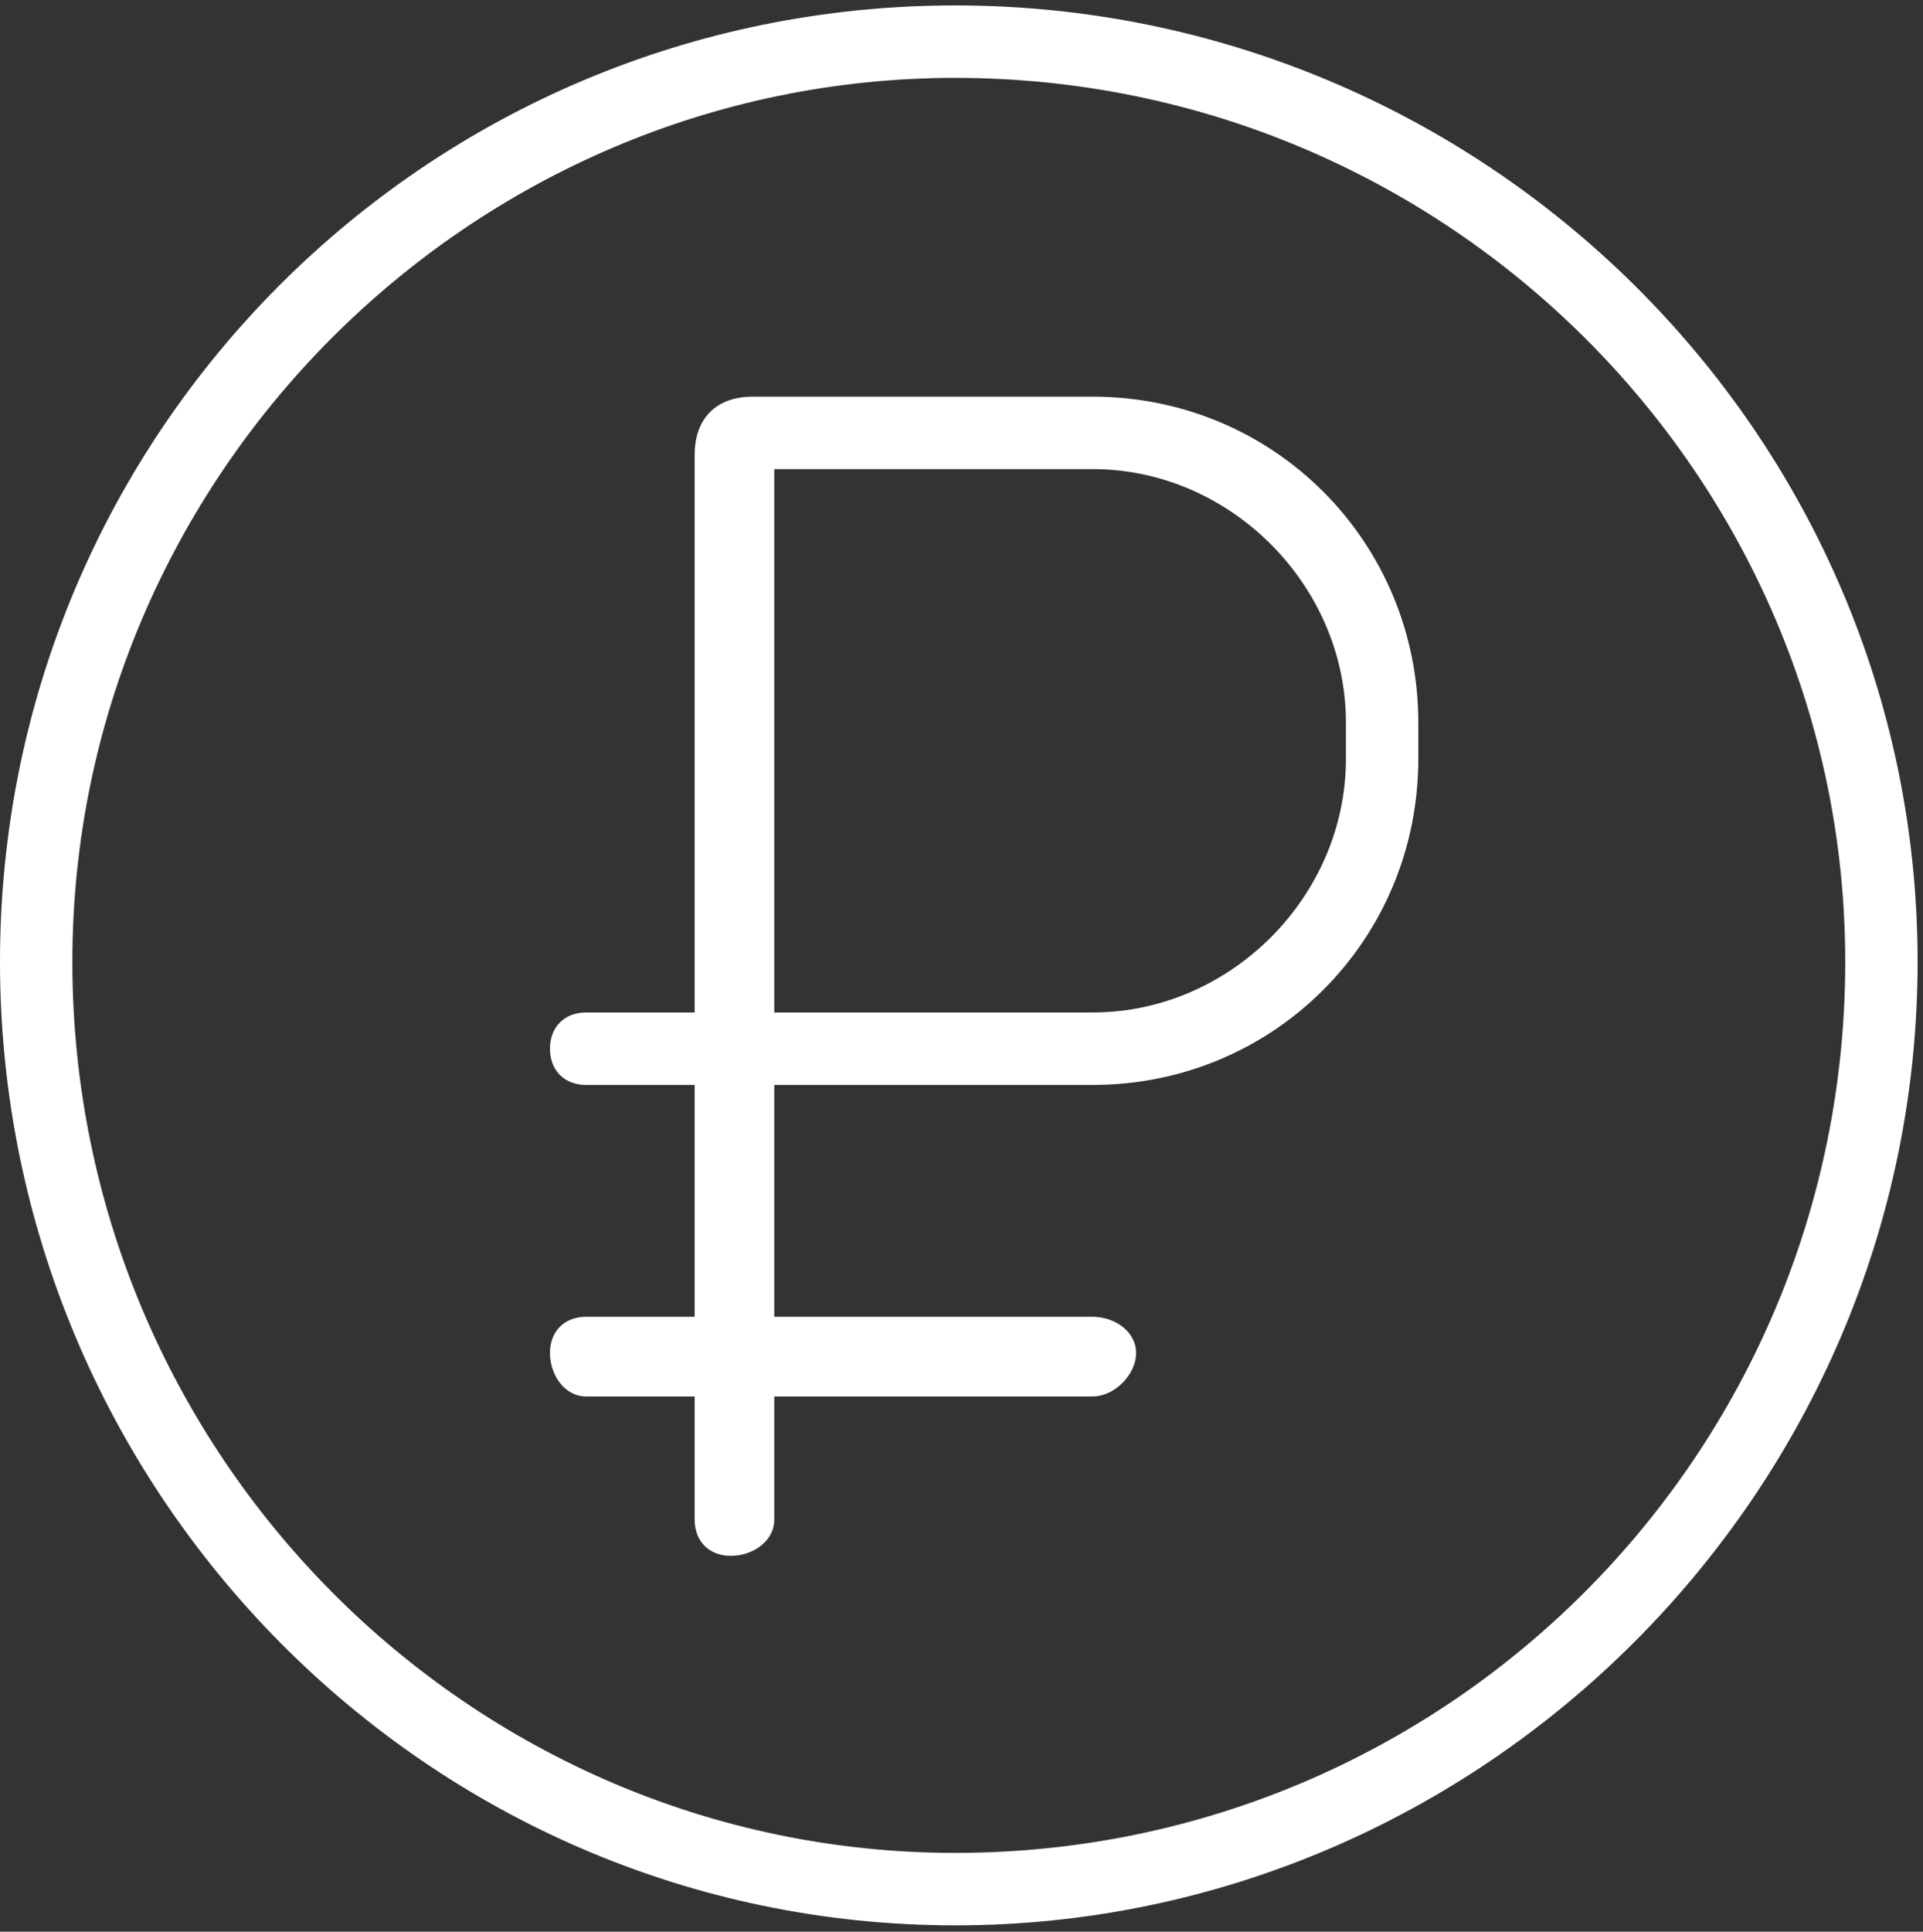
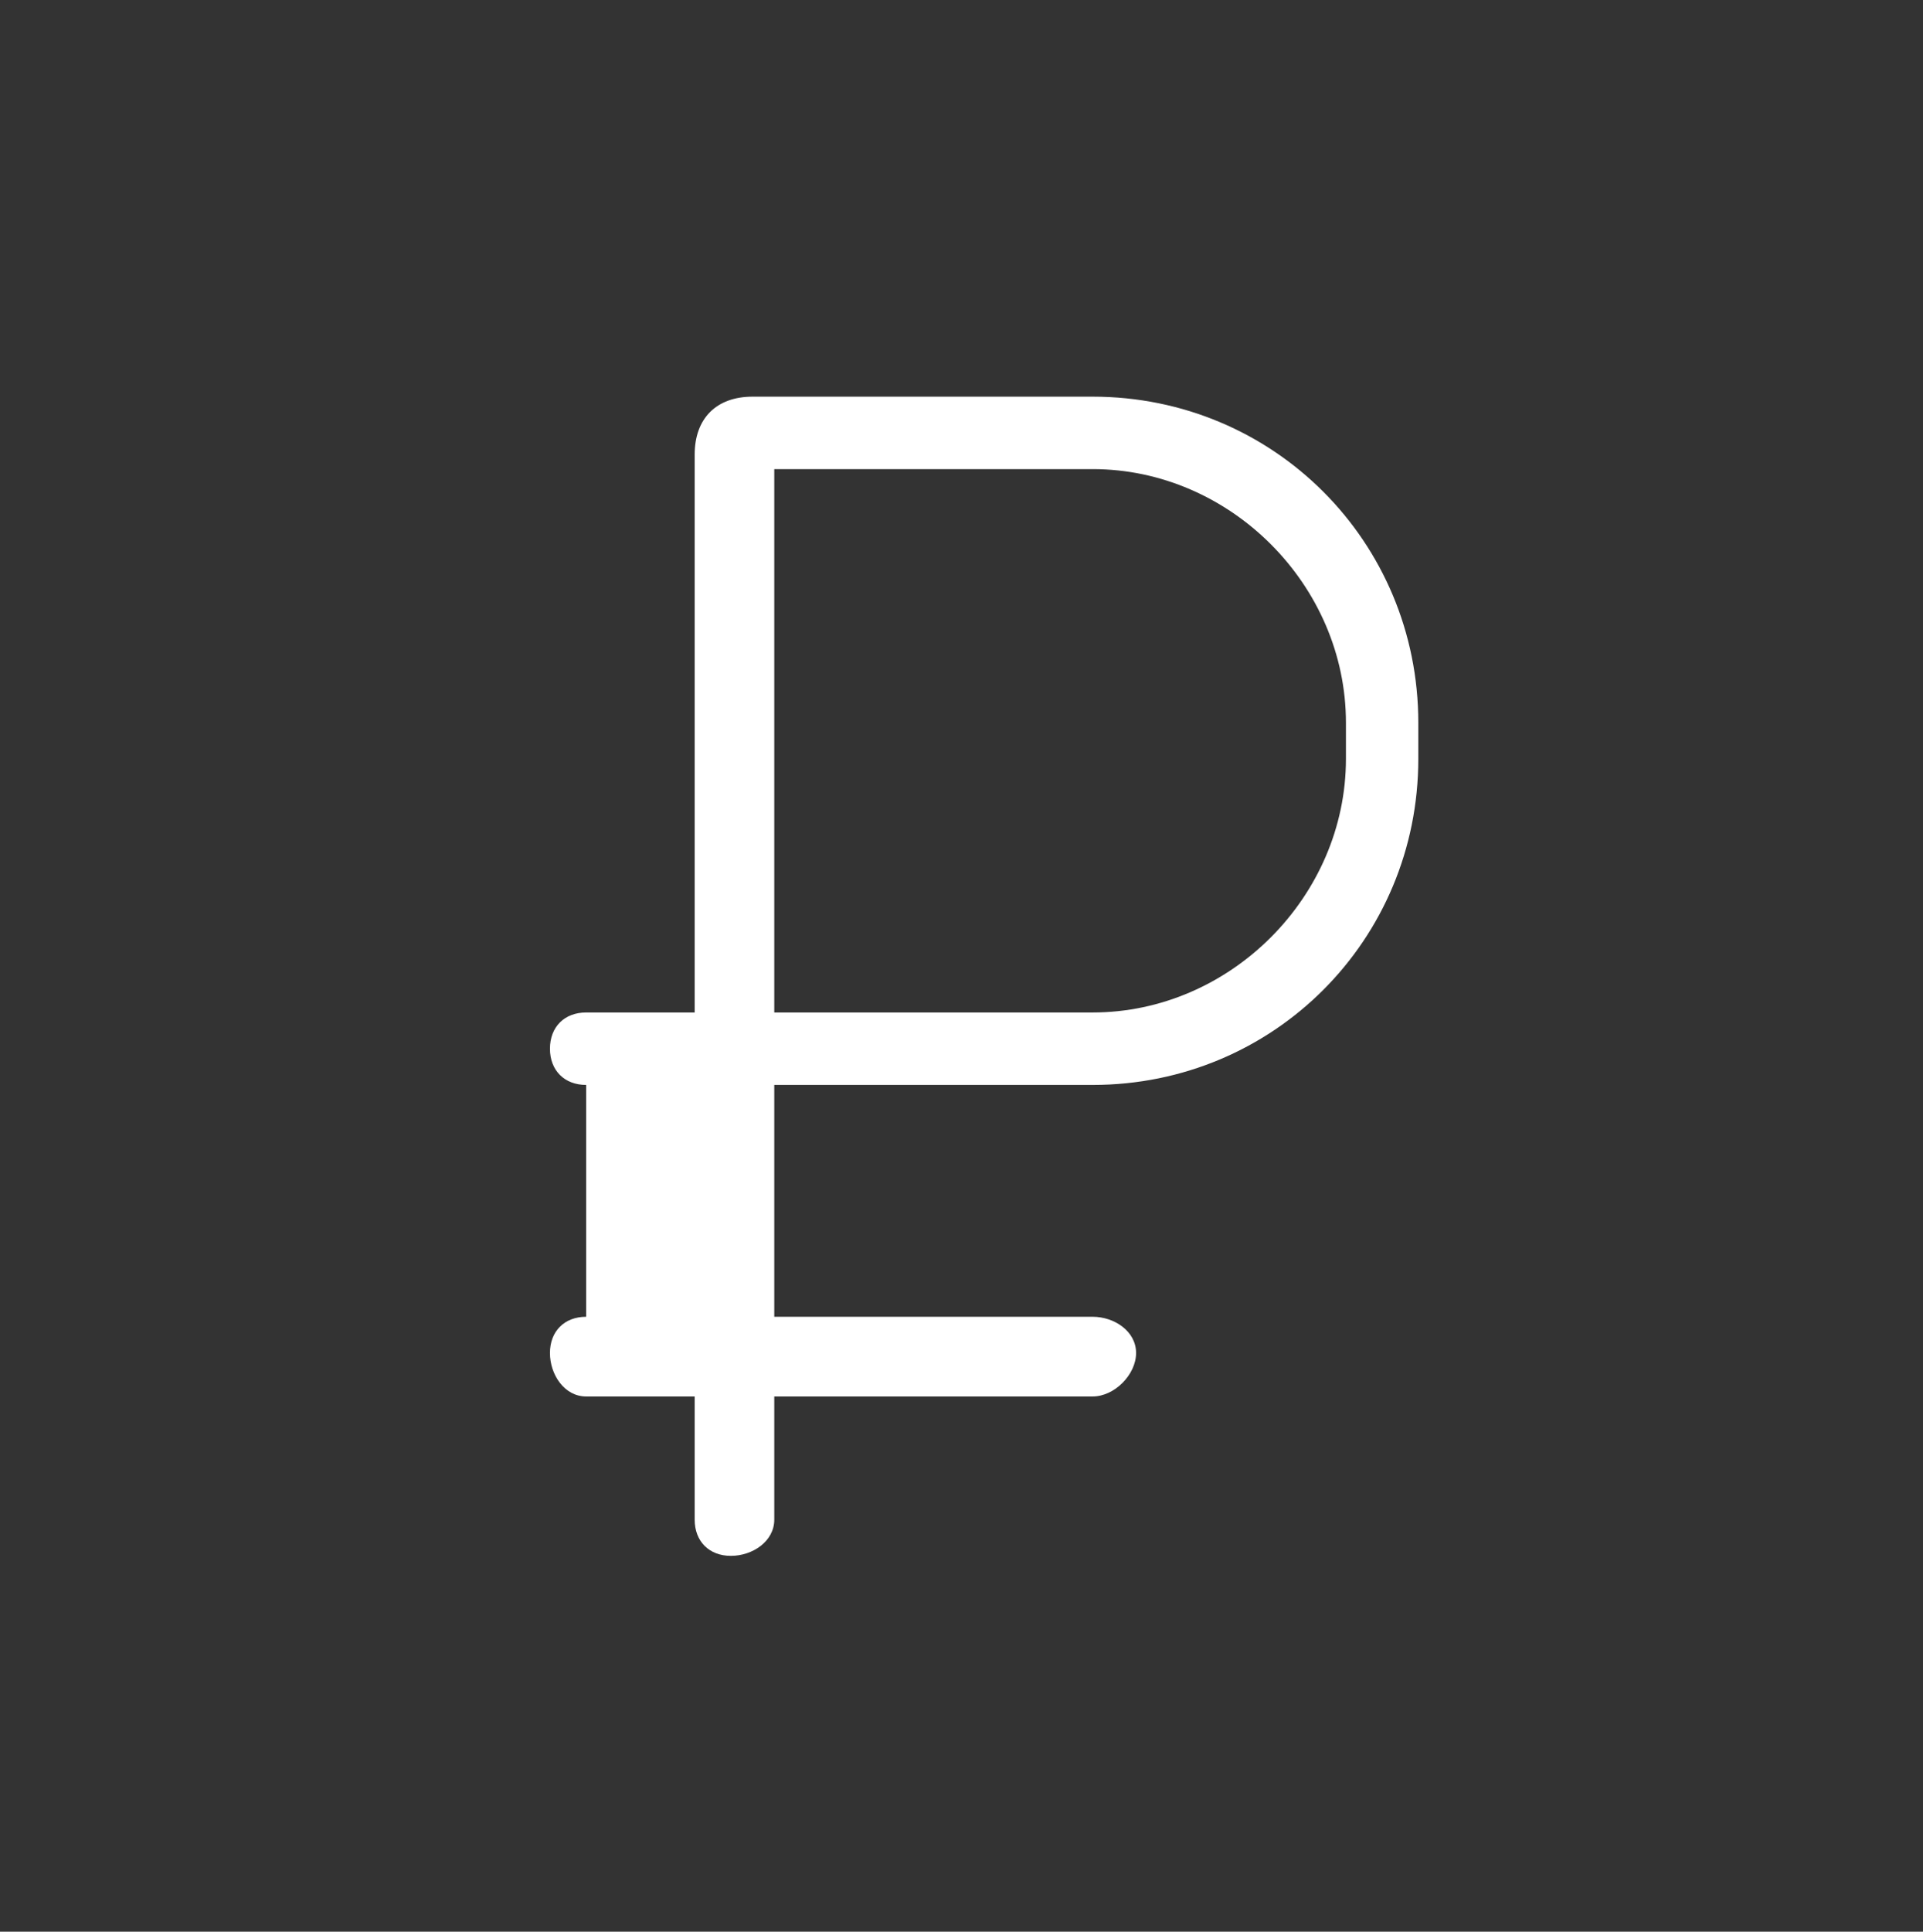
<svg xmlns="http://www.w3.org/2000/svg" width="236" height="237" viewBox="0 0 236 237" fill="none">
  <rect x="0" y="0" width="236" height="237" fill="#333333" stroke="none" />
-   <path fill-rule="evenodd" clip-rule="evenodd" d="M117.225 236.222C52.396 236.222 0 182.889 0 118C0 53.111 52.396 0.667 117.225 0.667C182.054 0.667 235.338 53.111 235.338 118C235.338 182.889 182.054 236.222 117.225 236.222ZM117.225 9.556C57.724 9.556 8.881 58.444 8.881 118C8.881 178.445 57.724 227.333 117.225 227.333C177.613 227.333 226.457 178.445 226.457 118C226.457 58.444 177.613 9.556 117.225 9.556Z" fill="white" />
-   <path fill-rule="evenodd" clip-rule="evenodd" d="M174.061 93.111V88.667C174.061 66.445 156.3 48.667 134.098 48.667H92.359C87.918 48.667 85.254 51.333 85.254 55.778V124.222H71.933C69.269 124.222 67.493 126 67.493 128.667C67.493 131.333 69.269 133.111 71.933 133.111H85.254V161.556H71.933C69.269 161.556 67.493 163.333 67.493 166C67.493 168.667 69.269 171.333 71.933 171.333H85.254V186.445C85.254 189.111 87.03 190.889 89.695 190.889C92.359 190.889 95.023 189.111 95.023 186.445V171.333H134.098C136.762 171.333 139.426 168.667 139.426 166C139.426 163.333 136.762 161.556 134.098 161.556H95.023V133.111H134.098C156.3 133.111 174.061 115.333 174.061 93.111ZM165.18 93.111C165.18 110 150.971 124.222 134.098 124.222H95.023V57.556H134.098C150.971 57.556 165.18 71.778 165.18 88.667V93.111Z" fill="white" />
+   <path fill-rule="evenodd" clip-rule="evenodd" d="M174.061 93.111V88.667C174.061 66.445 156.3 48.667 134.098 48.667H92.359C87.918 48.667 85.254 51.333 85.254 55.778V124.222H71.933C69.269 124.222 67.493 126 67.493 128.667C67.493 131.333 69.269 133.111 71.933 133.111V161.556H71.933C69.269 161.556 67.493 163.333 67.493 166C67.493 168.667 69.269 171.333 71.933 171.333H85.254V186.445C85.254 189.111 87.03 190.889 89.695 190.889C92.359 190.889 95.023 189.111 95.023 186.445V171.333H134.098C136.762 171.333 139.426 168.667 139.426 166C139.426 163.333 136.762 161.556 134.098 161.556H95.023V133.111H134.098C156.3 133.111 174.061 115.333 174.061 93.111ZM165.18 93.111C165.18 110 150.971 124.222 134.098 124.222H95.023V57.556H134.098C150.971 57.556 165.18 71.778 165.18 88.667V93.111Z" fill="white" />
</svg>